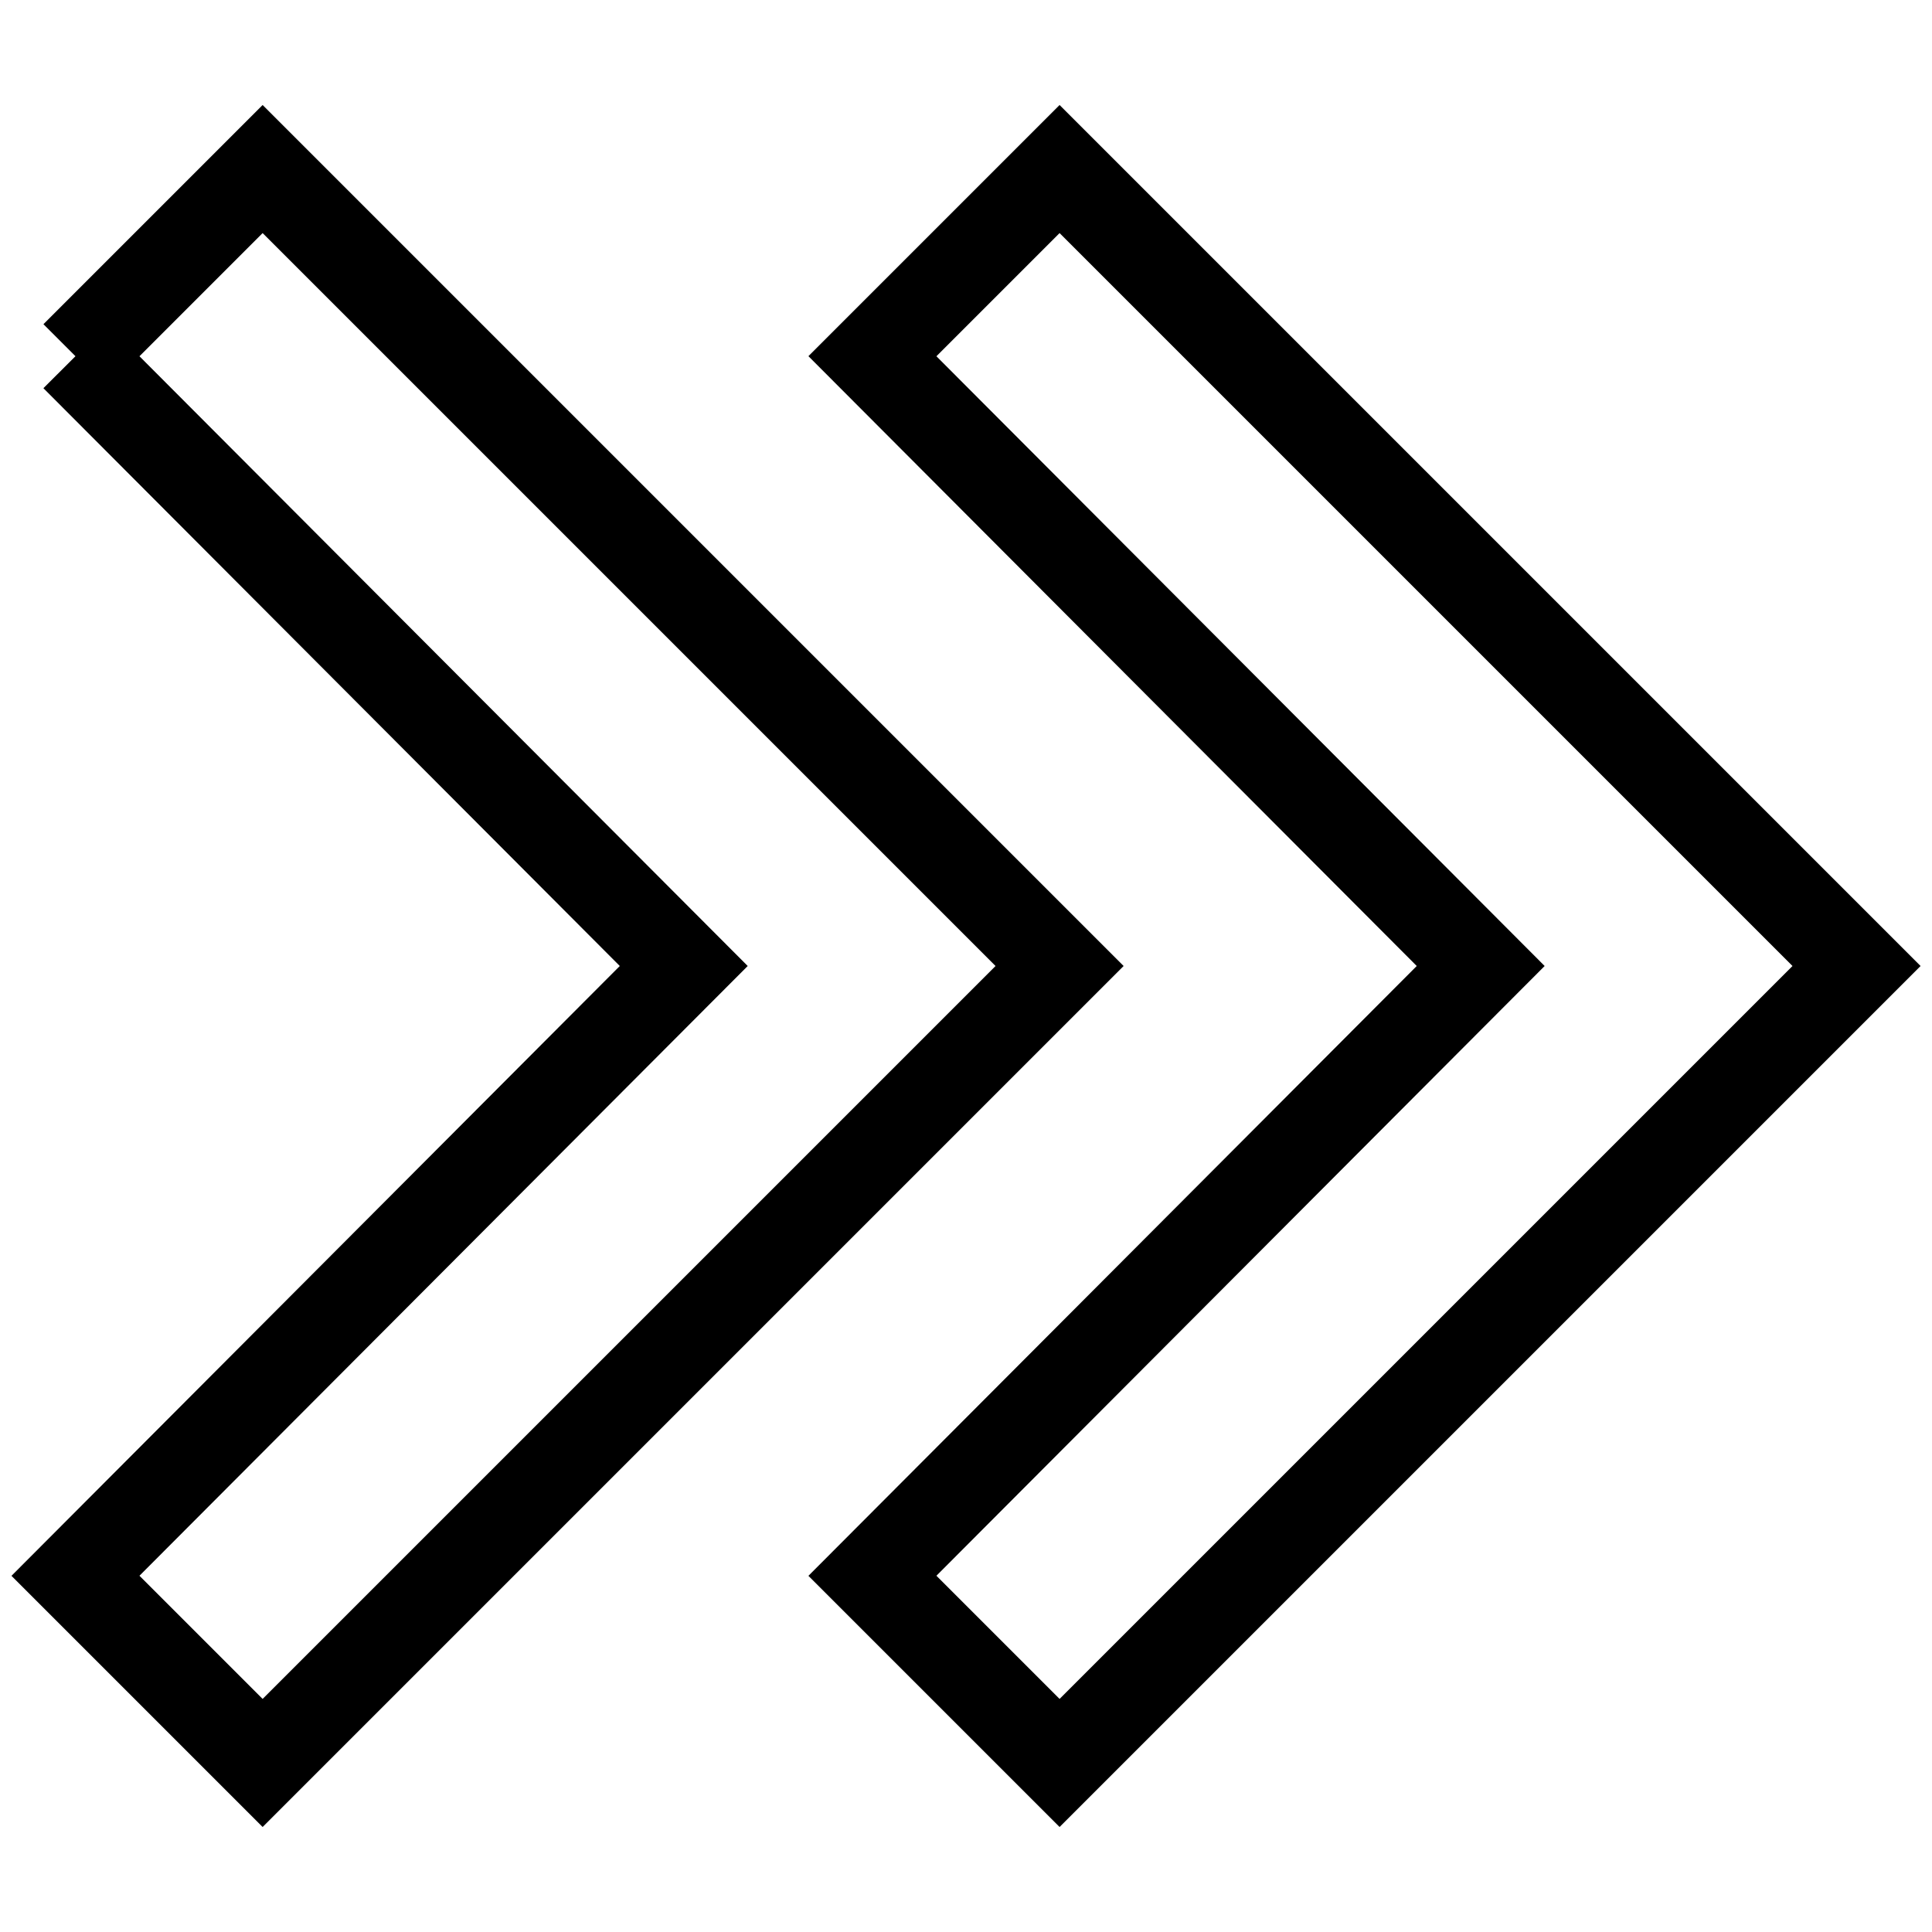
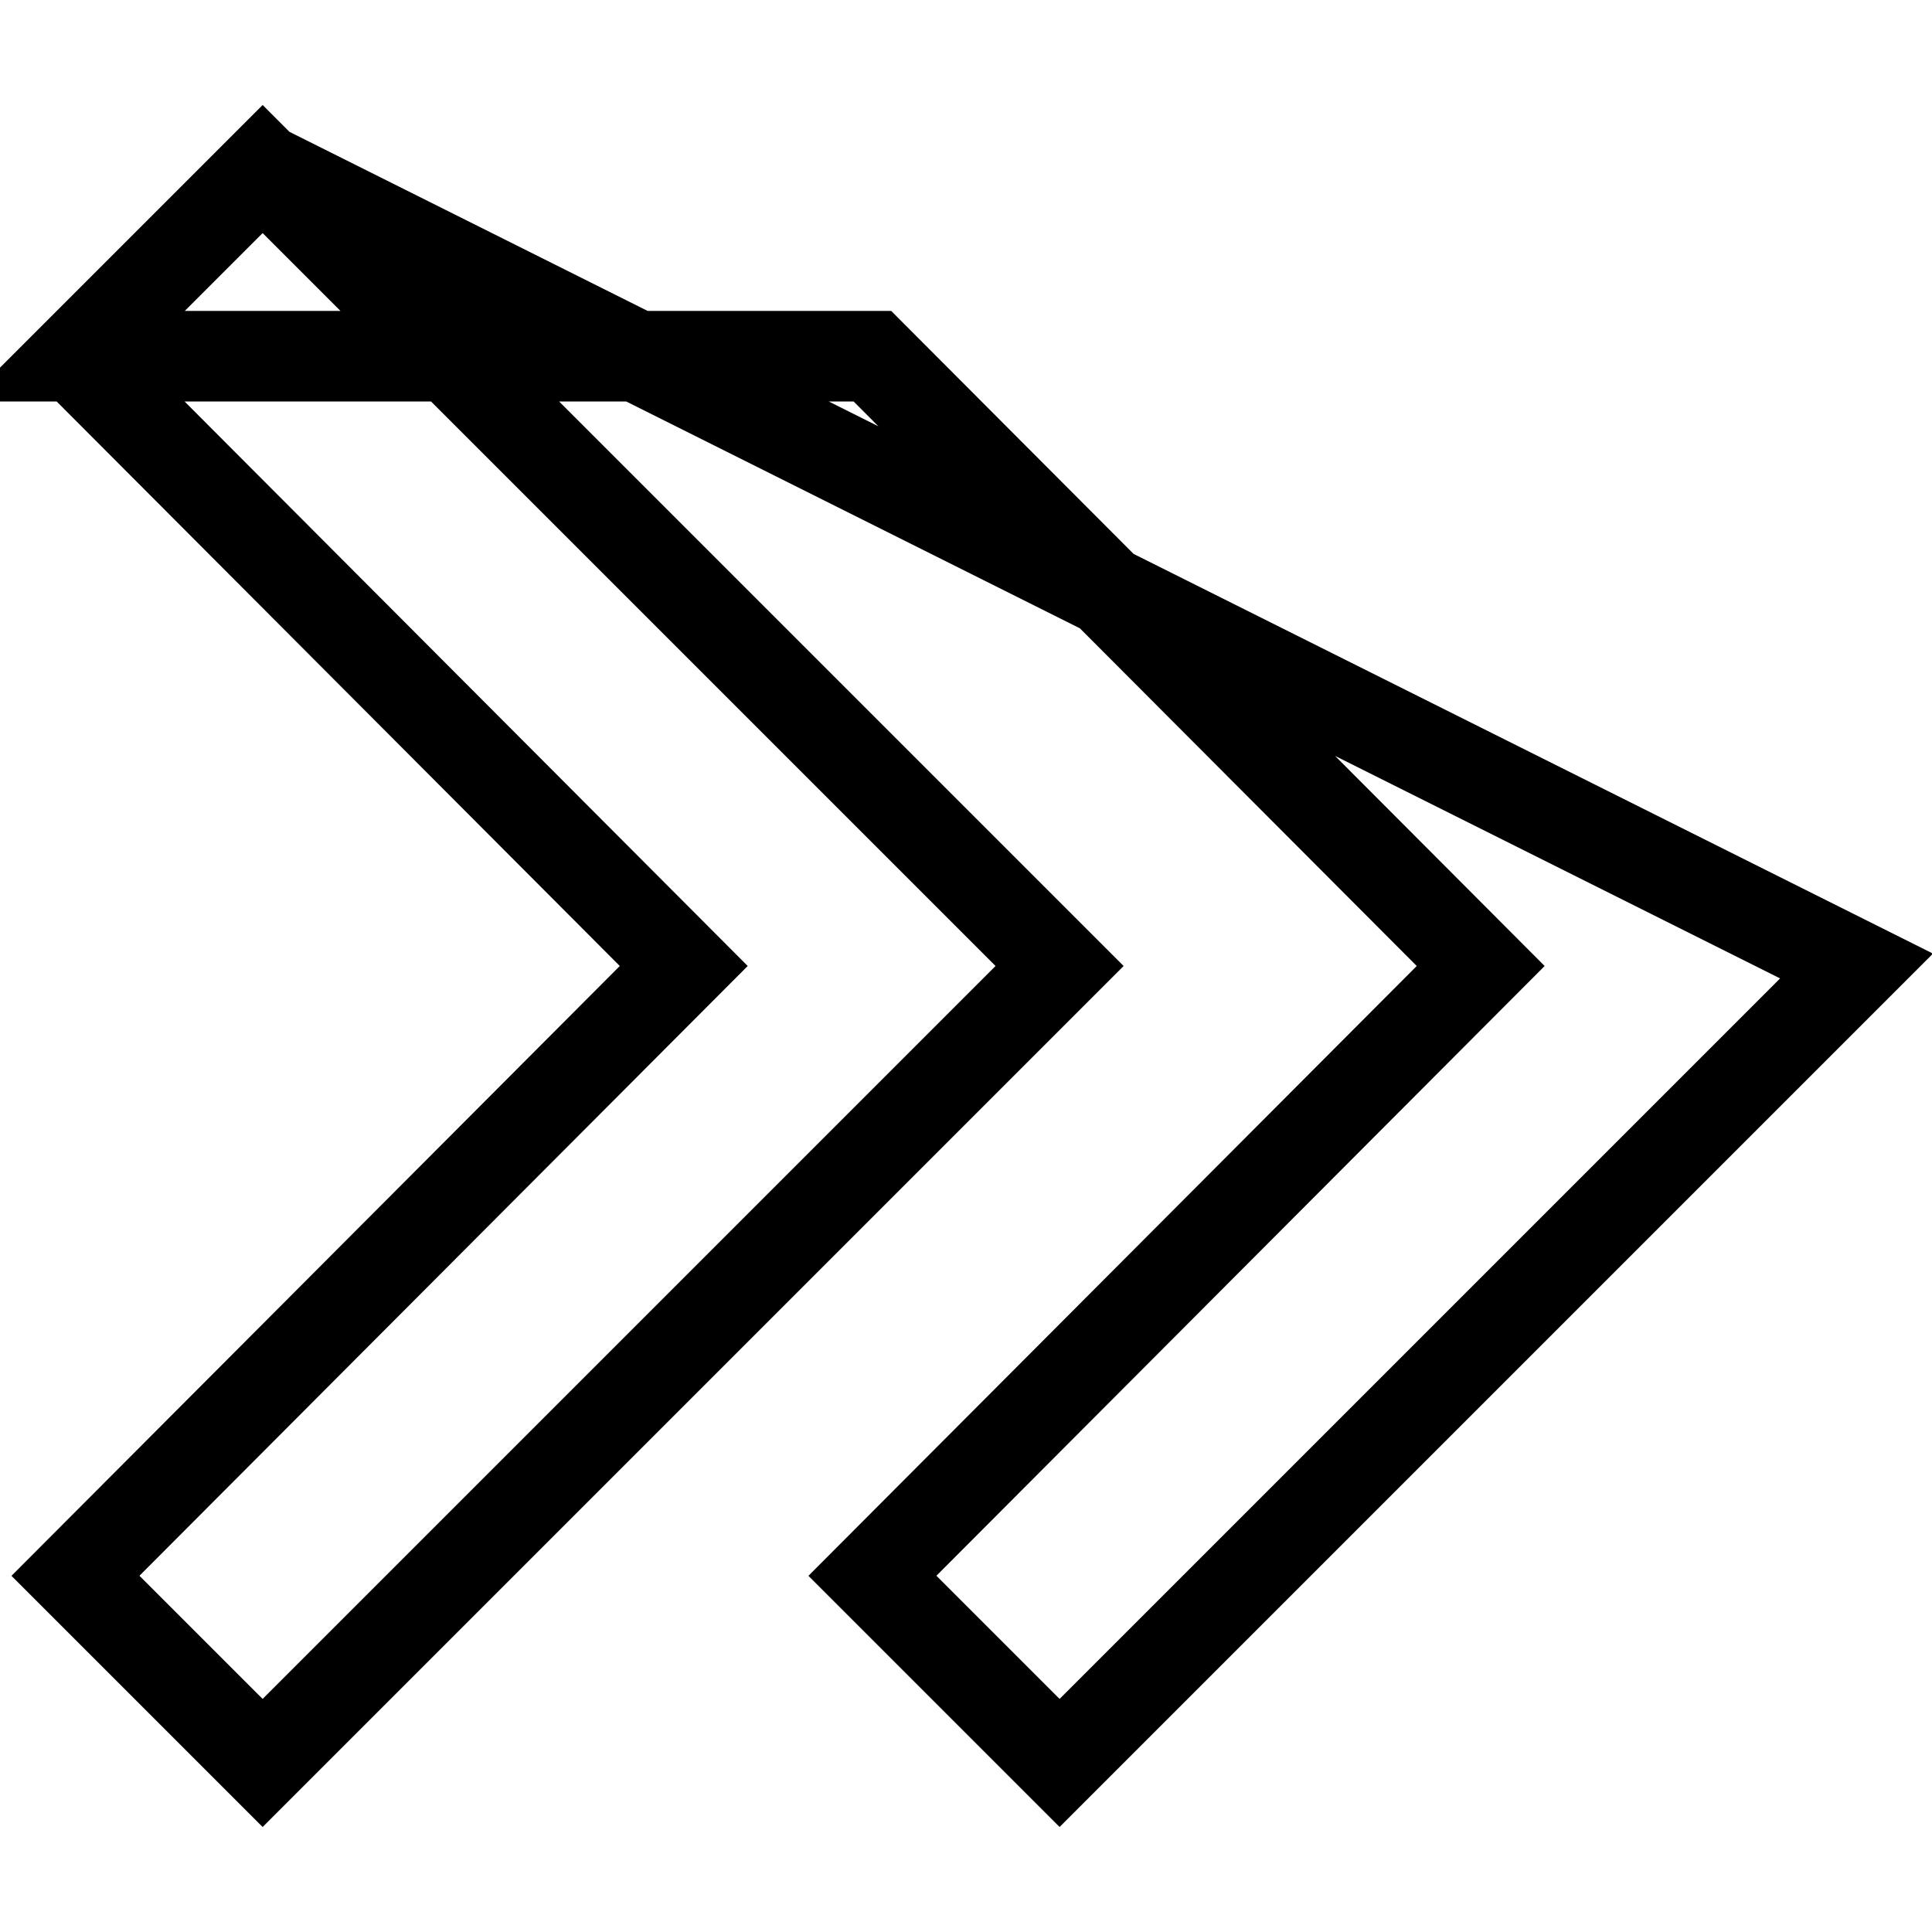
<svg xmlns="http://www.w3.org/2000/svg" version="1.1" x="0px" y="0px" viewBox="0 0 256 256" enable-background="new 0 0 256 256" xml:space="preserve">
  <g>
-     <path stroke-width="12" fill-opacity="0" stroke="#000000" d="M10,47.2l24.8-24.8L140.4,128L34.8,233.6L10,208.8L90.6,128L10,47.2 M115.6,47.2l24.8-24.8L246,128 L140.4,233.6l-24.8-24.8l80.6-80.8L115.6,47.2z" />
+     <path stroke-width="12" fill-opacity="0" stroke="#000000" d="M10,47.2l24.8-24.8L140.4,128L34.8,233.6L10,208.8L90.6,128L10,47.2 l24.8-24.8L246,128 L140.4,233.6l-24.8-24.8l80.6-80.8L115.6,47.2z" />
  </g>
</svg>